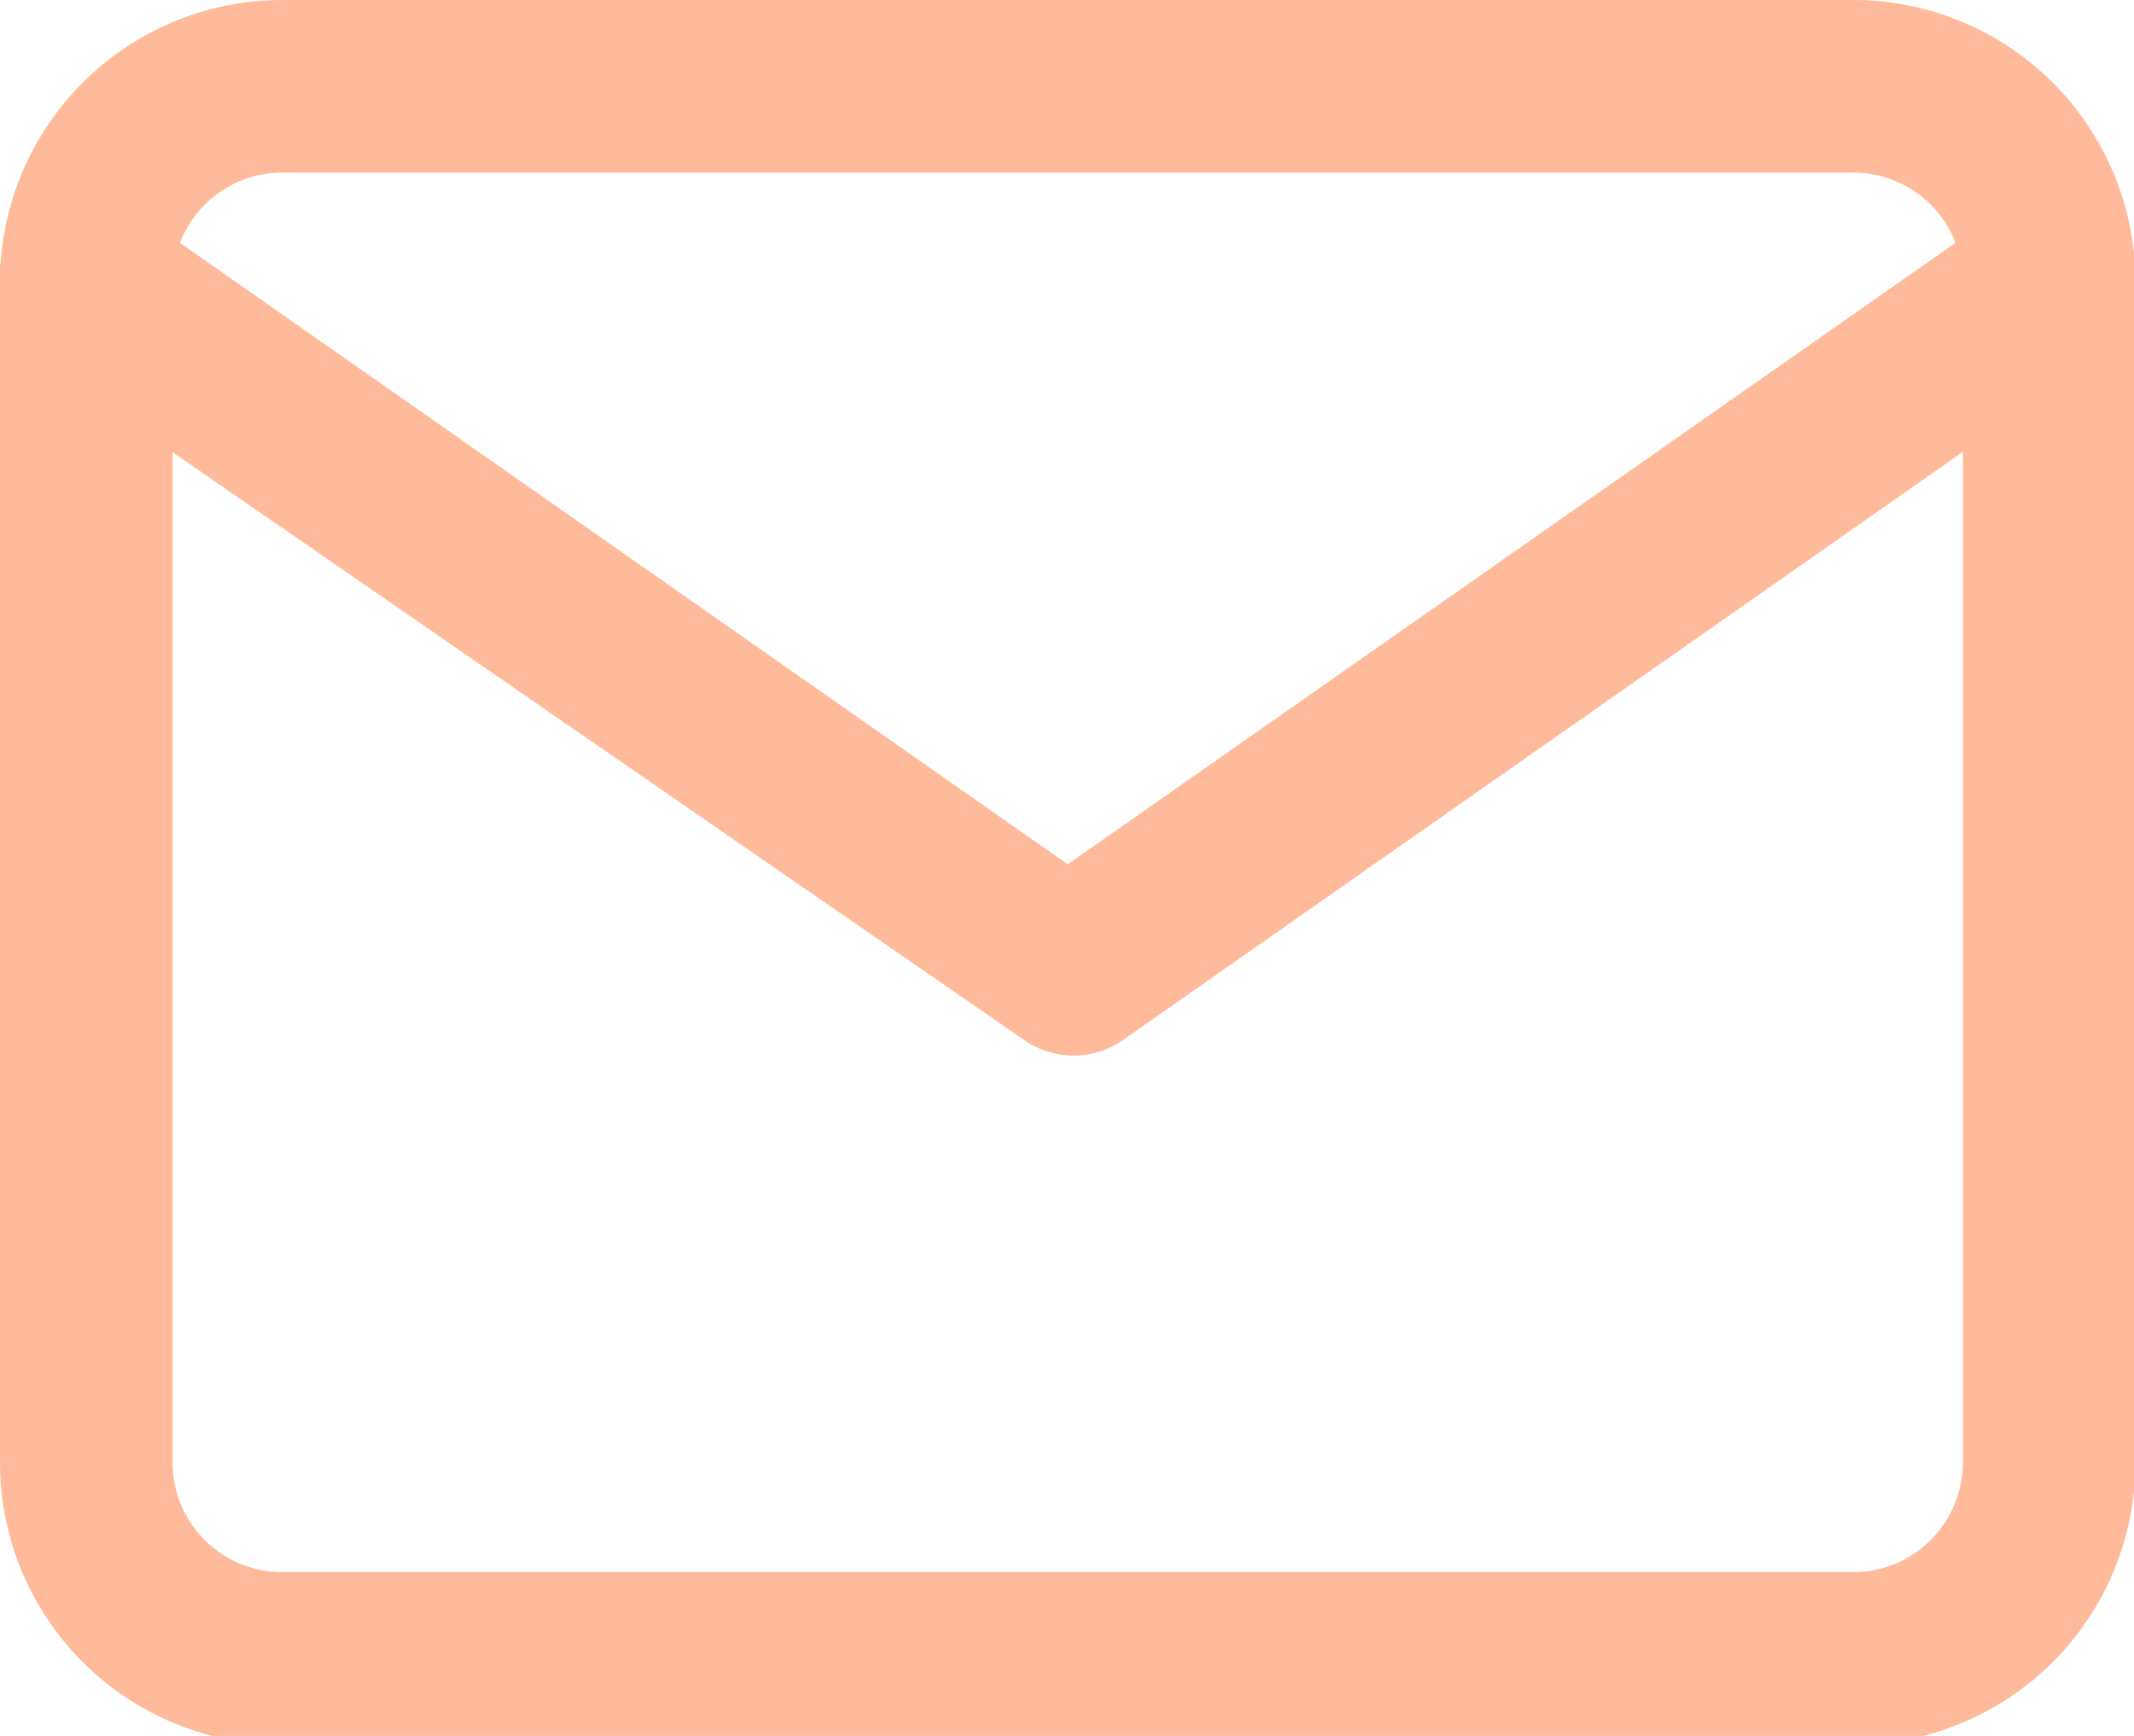
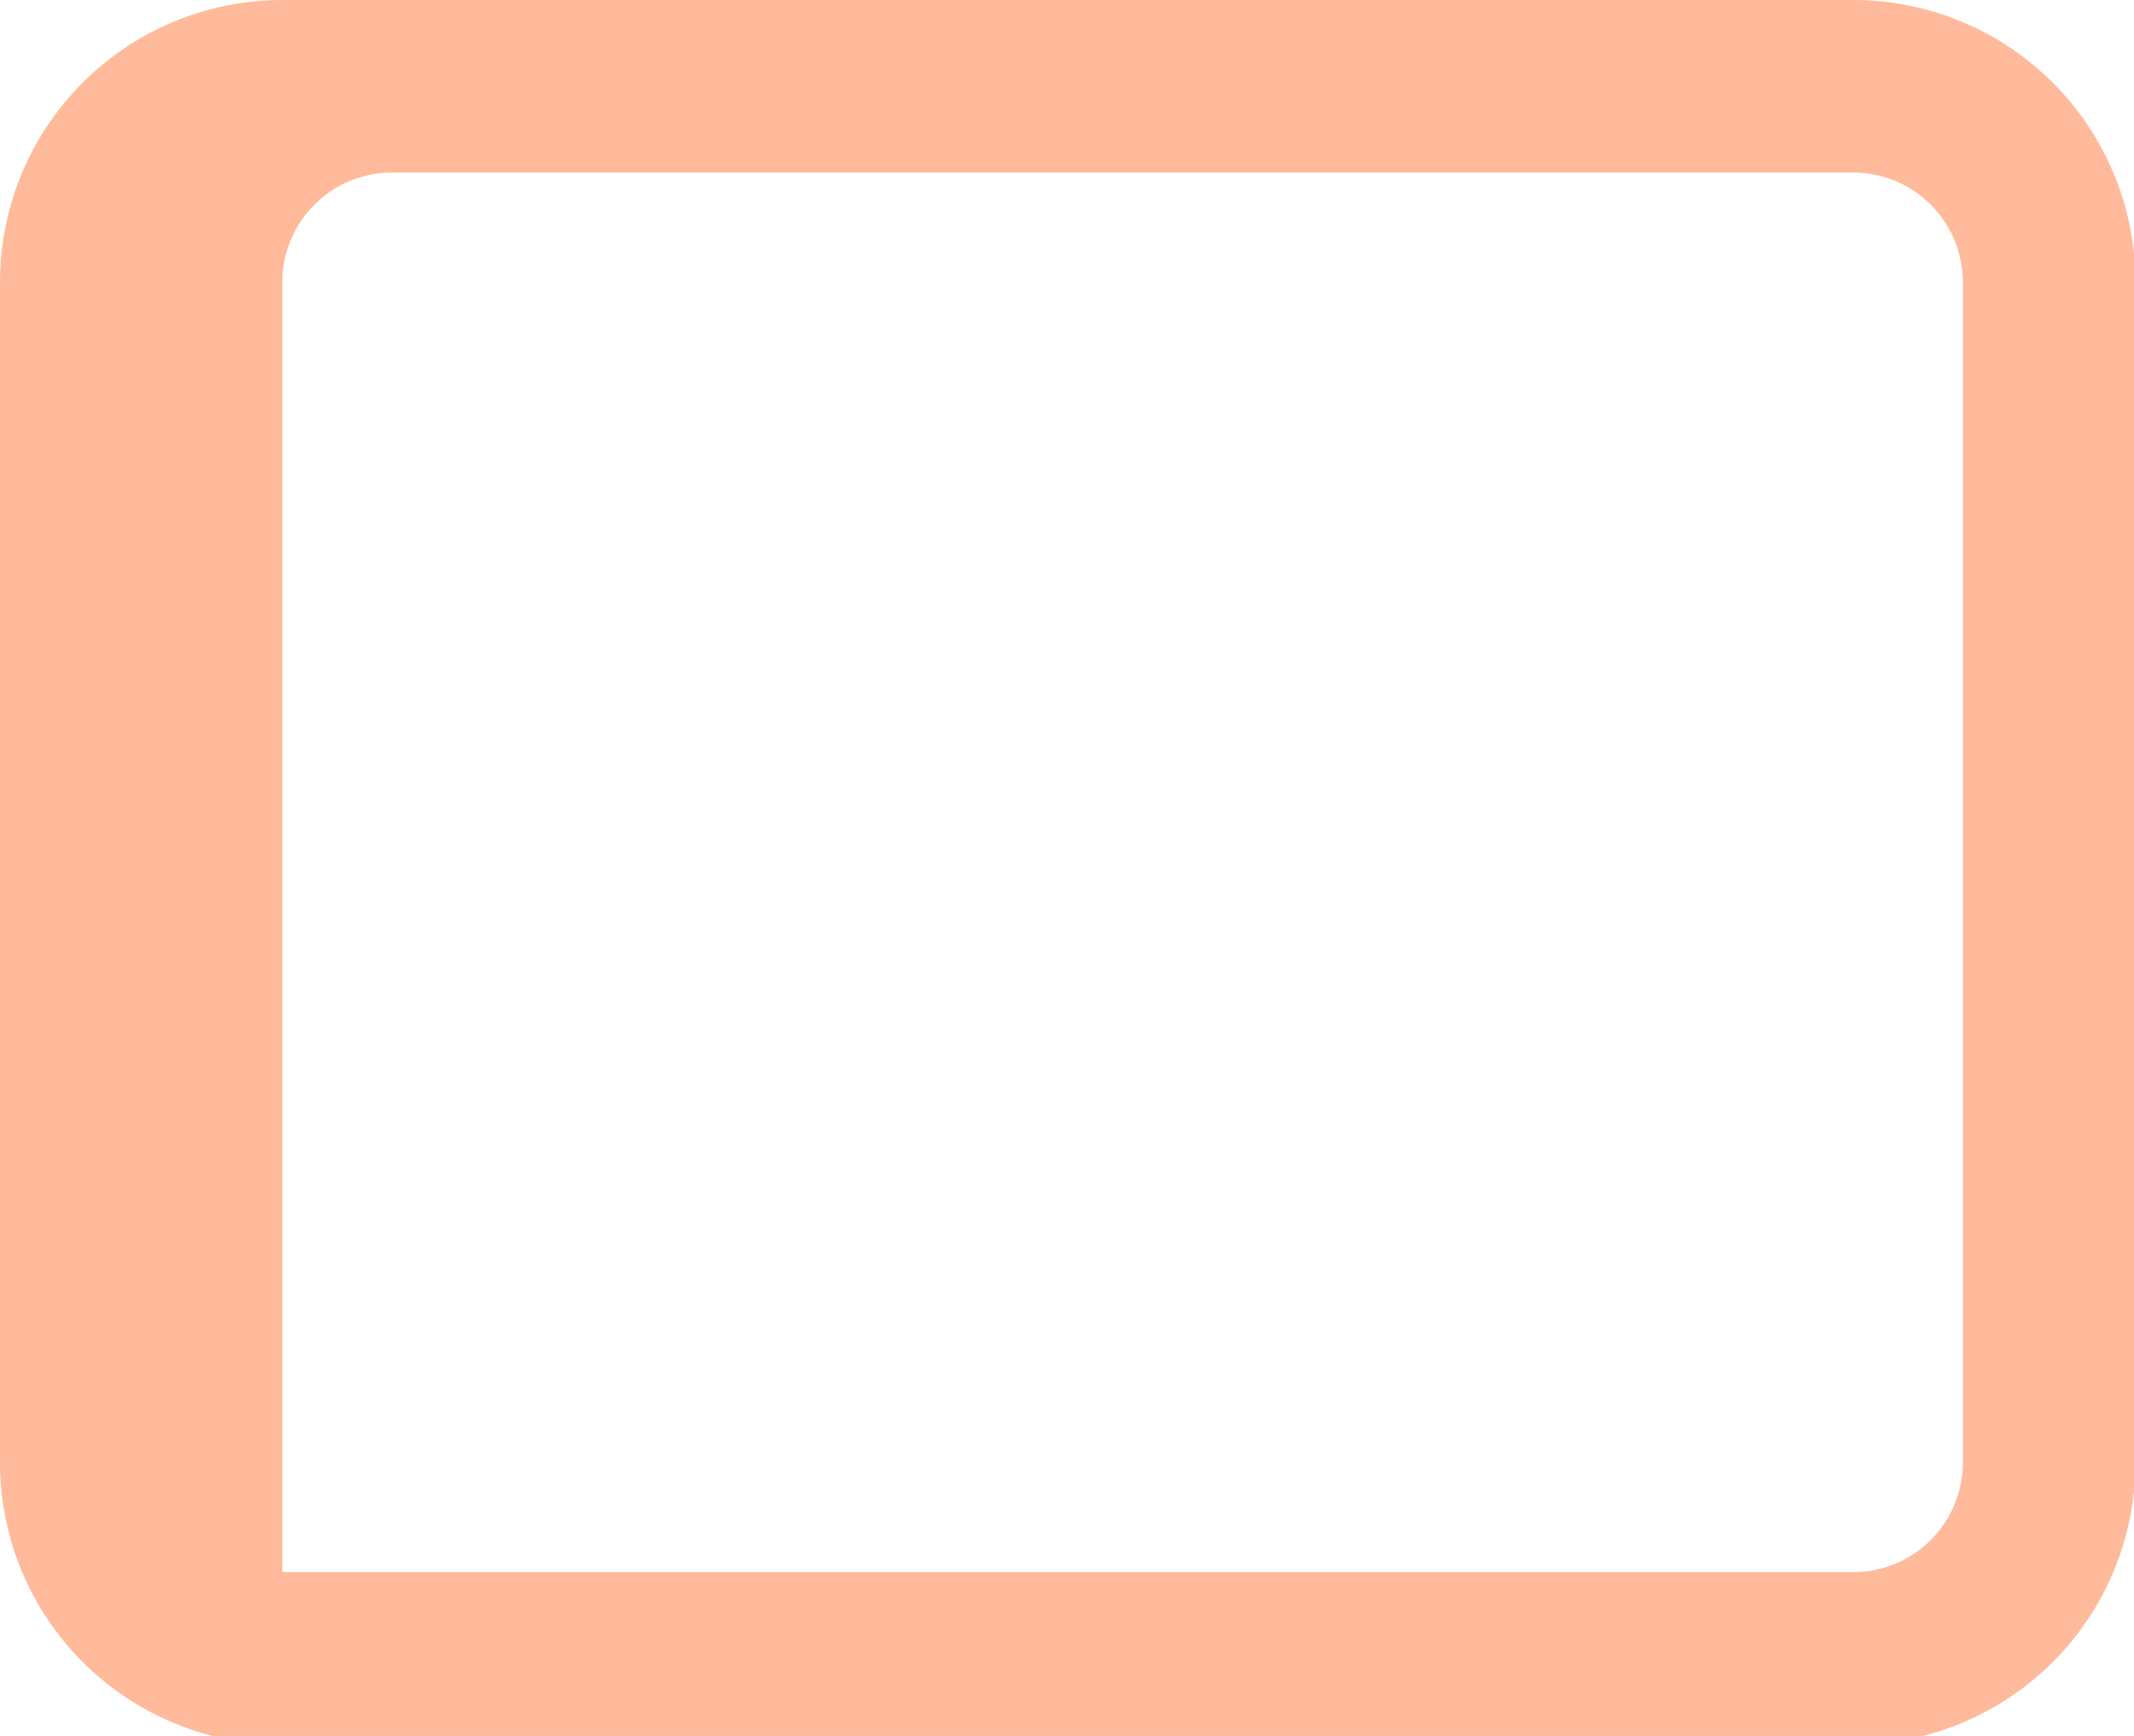
<svg xmlns="http://www.w3.org/2000/svg" xmlns:xlink="http://www.w3.org/1999/xlink" id="Capa_1" data-name="Capa 1" viewBox="0 0 14.59 11.87">
  <defs>
    <style>.cls-1{fill:#ffba9b;}</style>
    <symbol id="wirte" data-name="wirte" viewBox="0 0 14.6 11.91">
-       <path class="cls-1" d="M12.67,0H1.93A1.93,1.93,0,0,0,0,1.93V10a1.93,1.93,0,0,0,1.93,1.93H12.67A1.93,1.93,0,0,0,14.6,10V1.93A1.93,1.93,0,0,0,12.67,0Zm0.75,10a0.75,0.75,0,0,1-.75.75H1.93A0.75,0.75,0,0,1,1.18,10V1.93a0.75,0.75,0,0,1,.75-0.75H12.67a0.75,0.75,0,0,1,.75.75V10h0Z" />
-       <path class="cls-1" d="M14.49,1.59a0.59,0.59,0,0,0-.82-0.14L7.3,5.91,0.93,1.45a0.59,0.59,0,0,0-.68,1L7,7.11a0.59,0.59,0,0,0,.68,0l6.71-4.7A0.59,0.59,0,0,0,14.49,1.59Z" />
+       <path class="cls-1" d="M12.67,0H1.93A1.93,1.93,0,0,0,0,1.93V10a1.93,1.93,0,0,0,1.93,1.93H12.67A1.93,1.93,0,0,0,14.6,10V1.93A1.93,1.93,0,0,0,12.67,0Zm0.75,10a0.75,0.75,0,0,1-.75.75H1.93V1.93a0.75,0.75,0,0,1,.75-0.75H12.67a0.75,0.75,0,0,1,.75.75V10h0Z" />
    </symbol>
  </defs>
  <title>email</title>
  <use id="wirte-3" data-name="wirte" width="14.6" height="11.91" transform="translate(0 0)" xlink:href="#wirte" />
</svg>